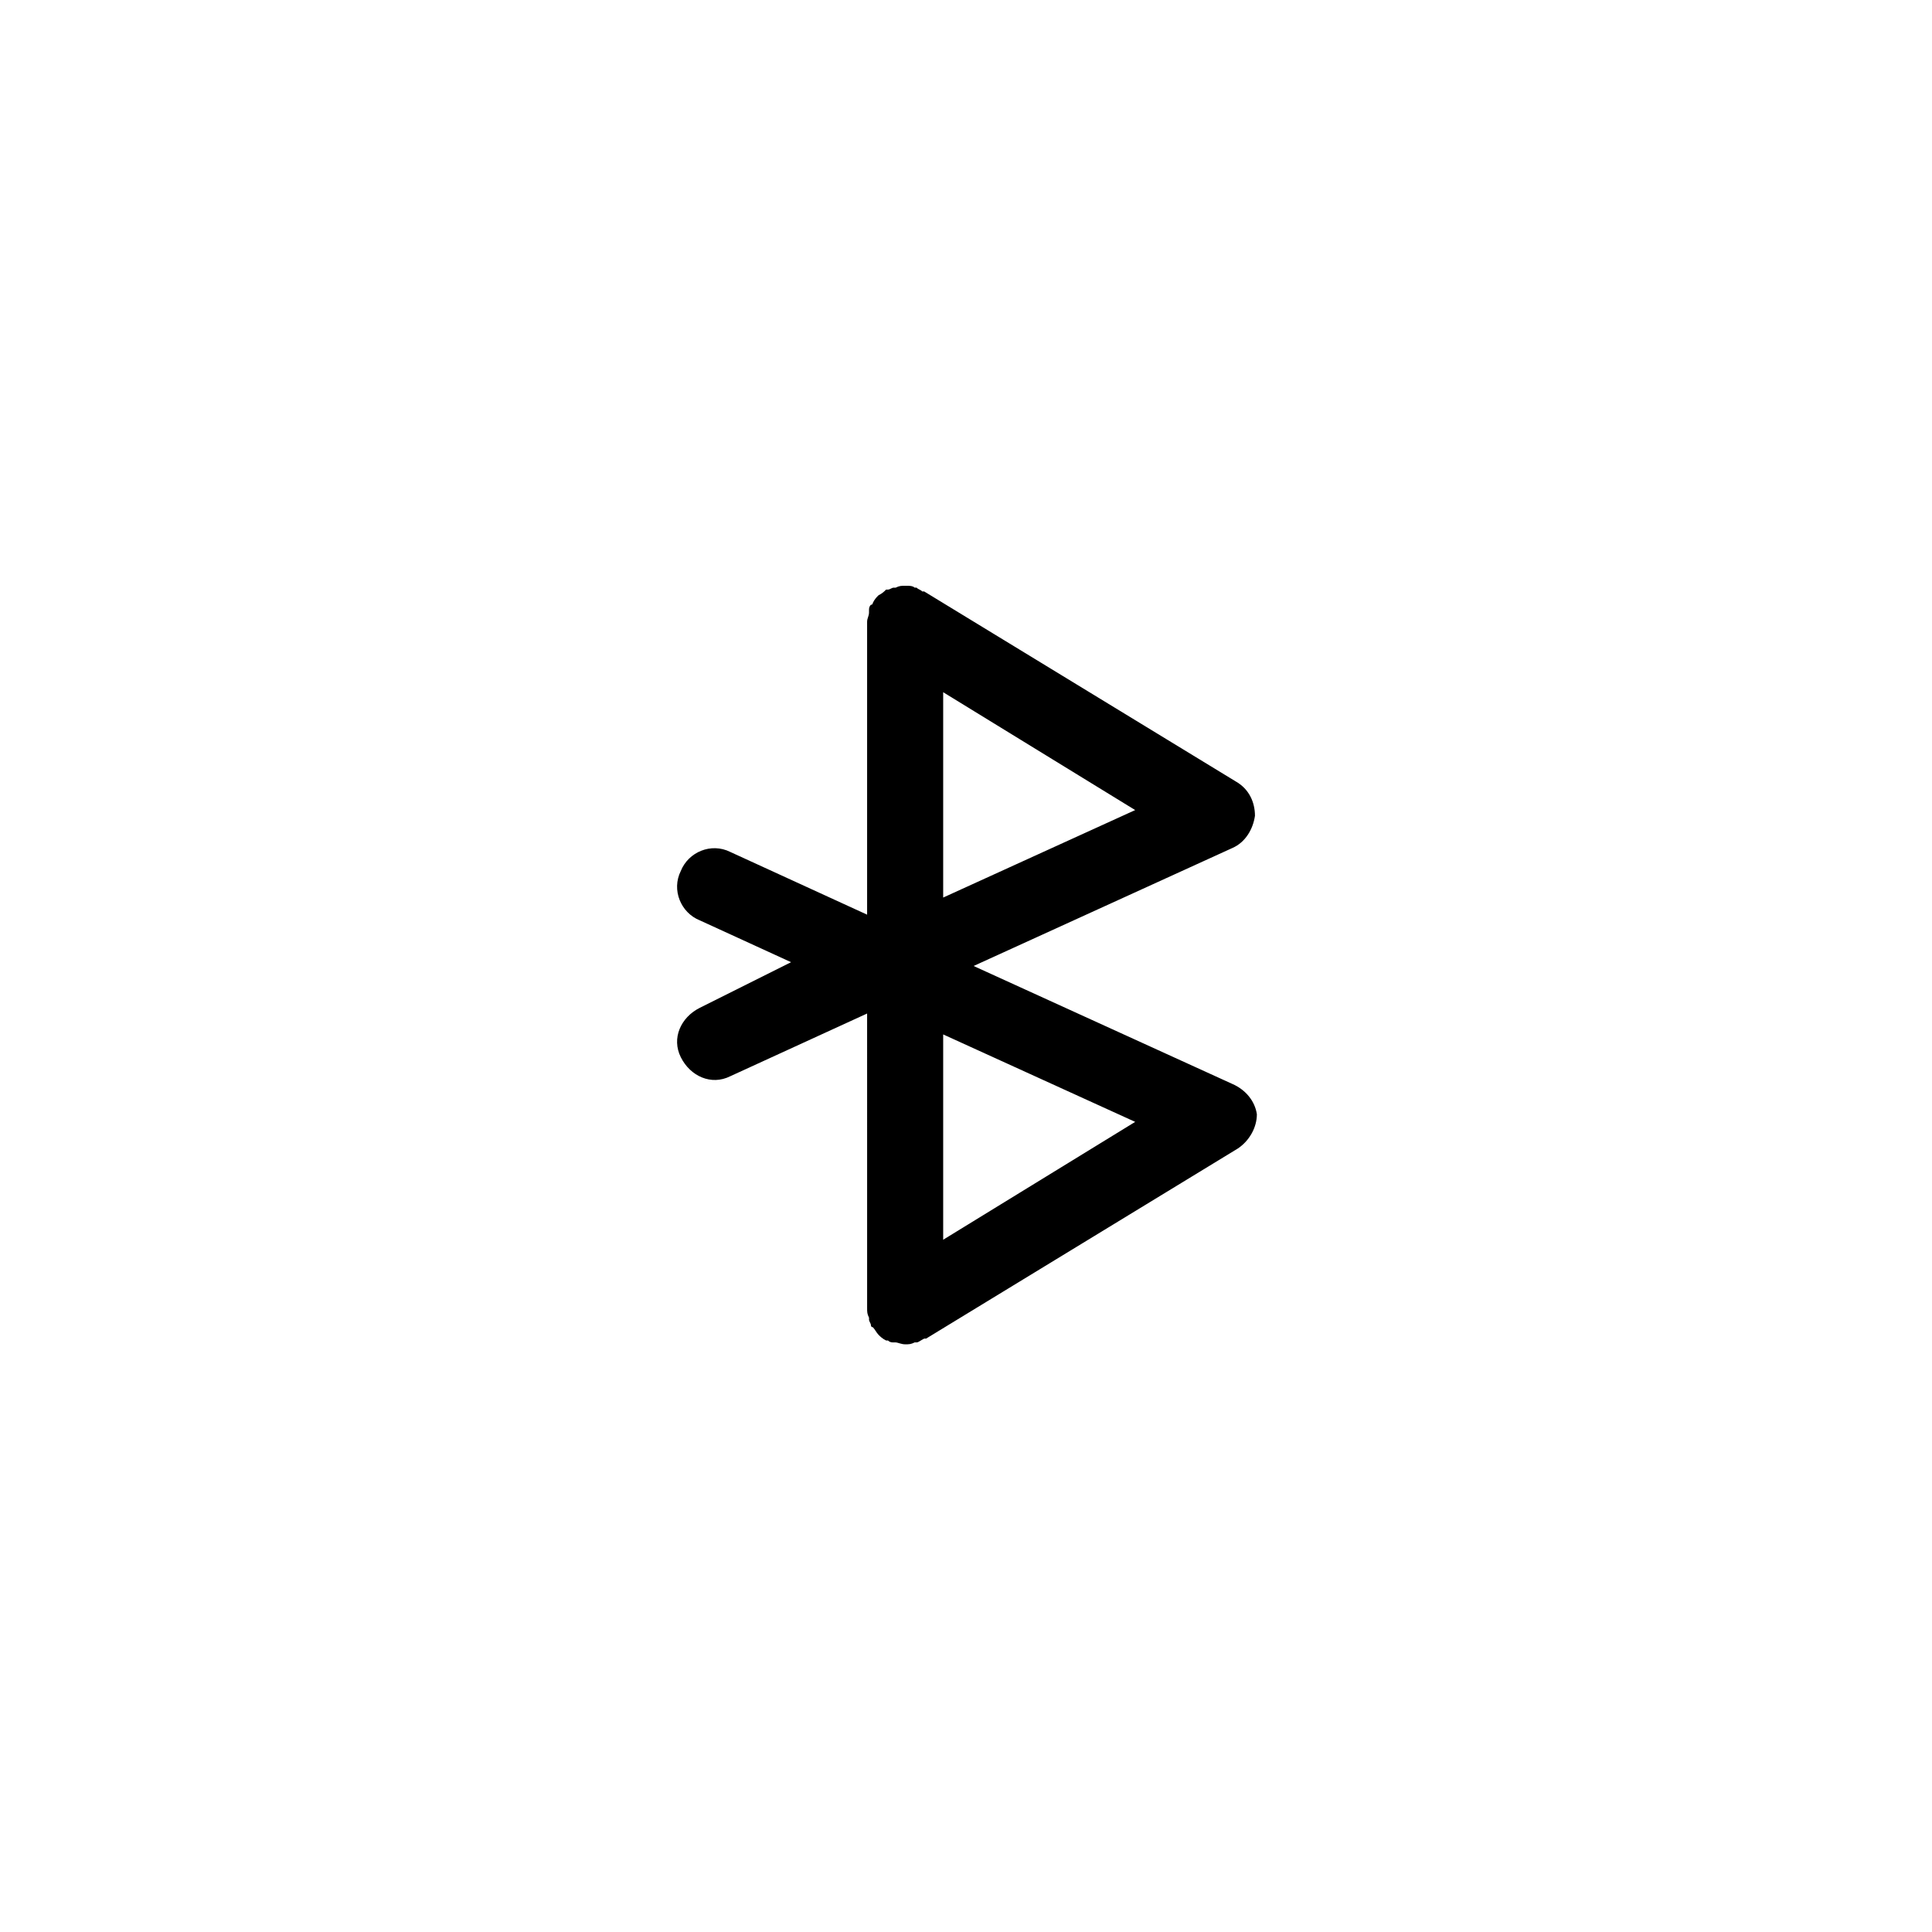
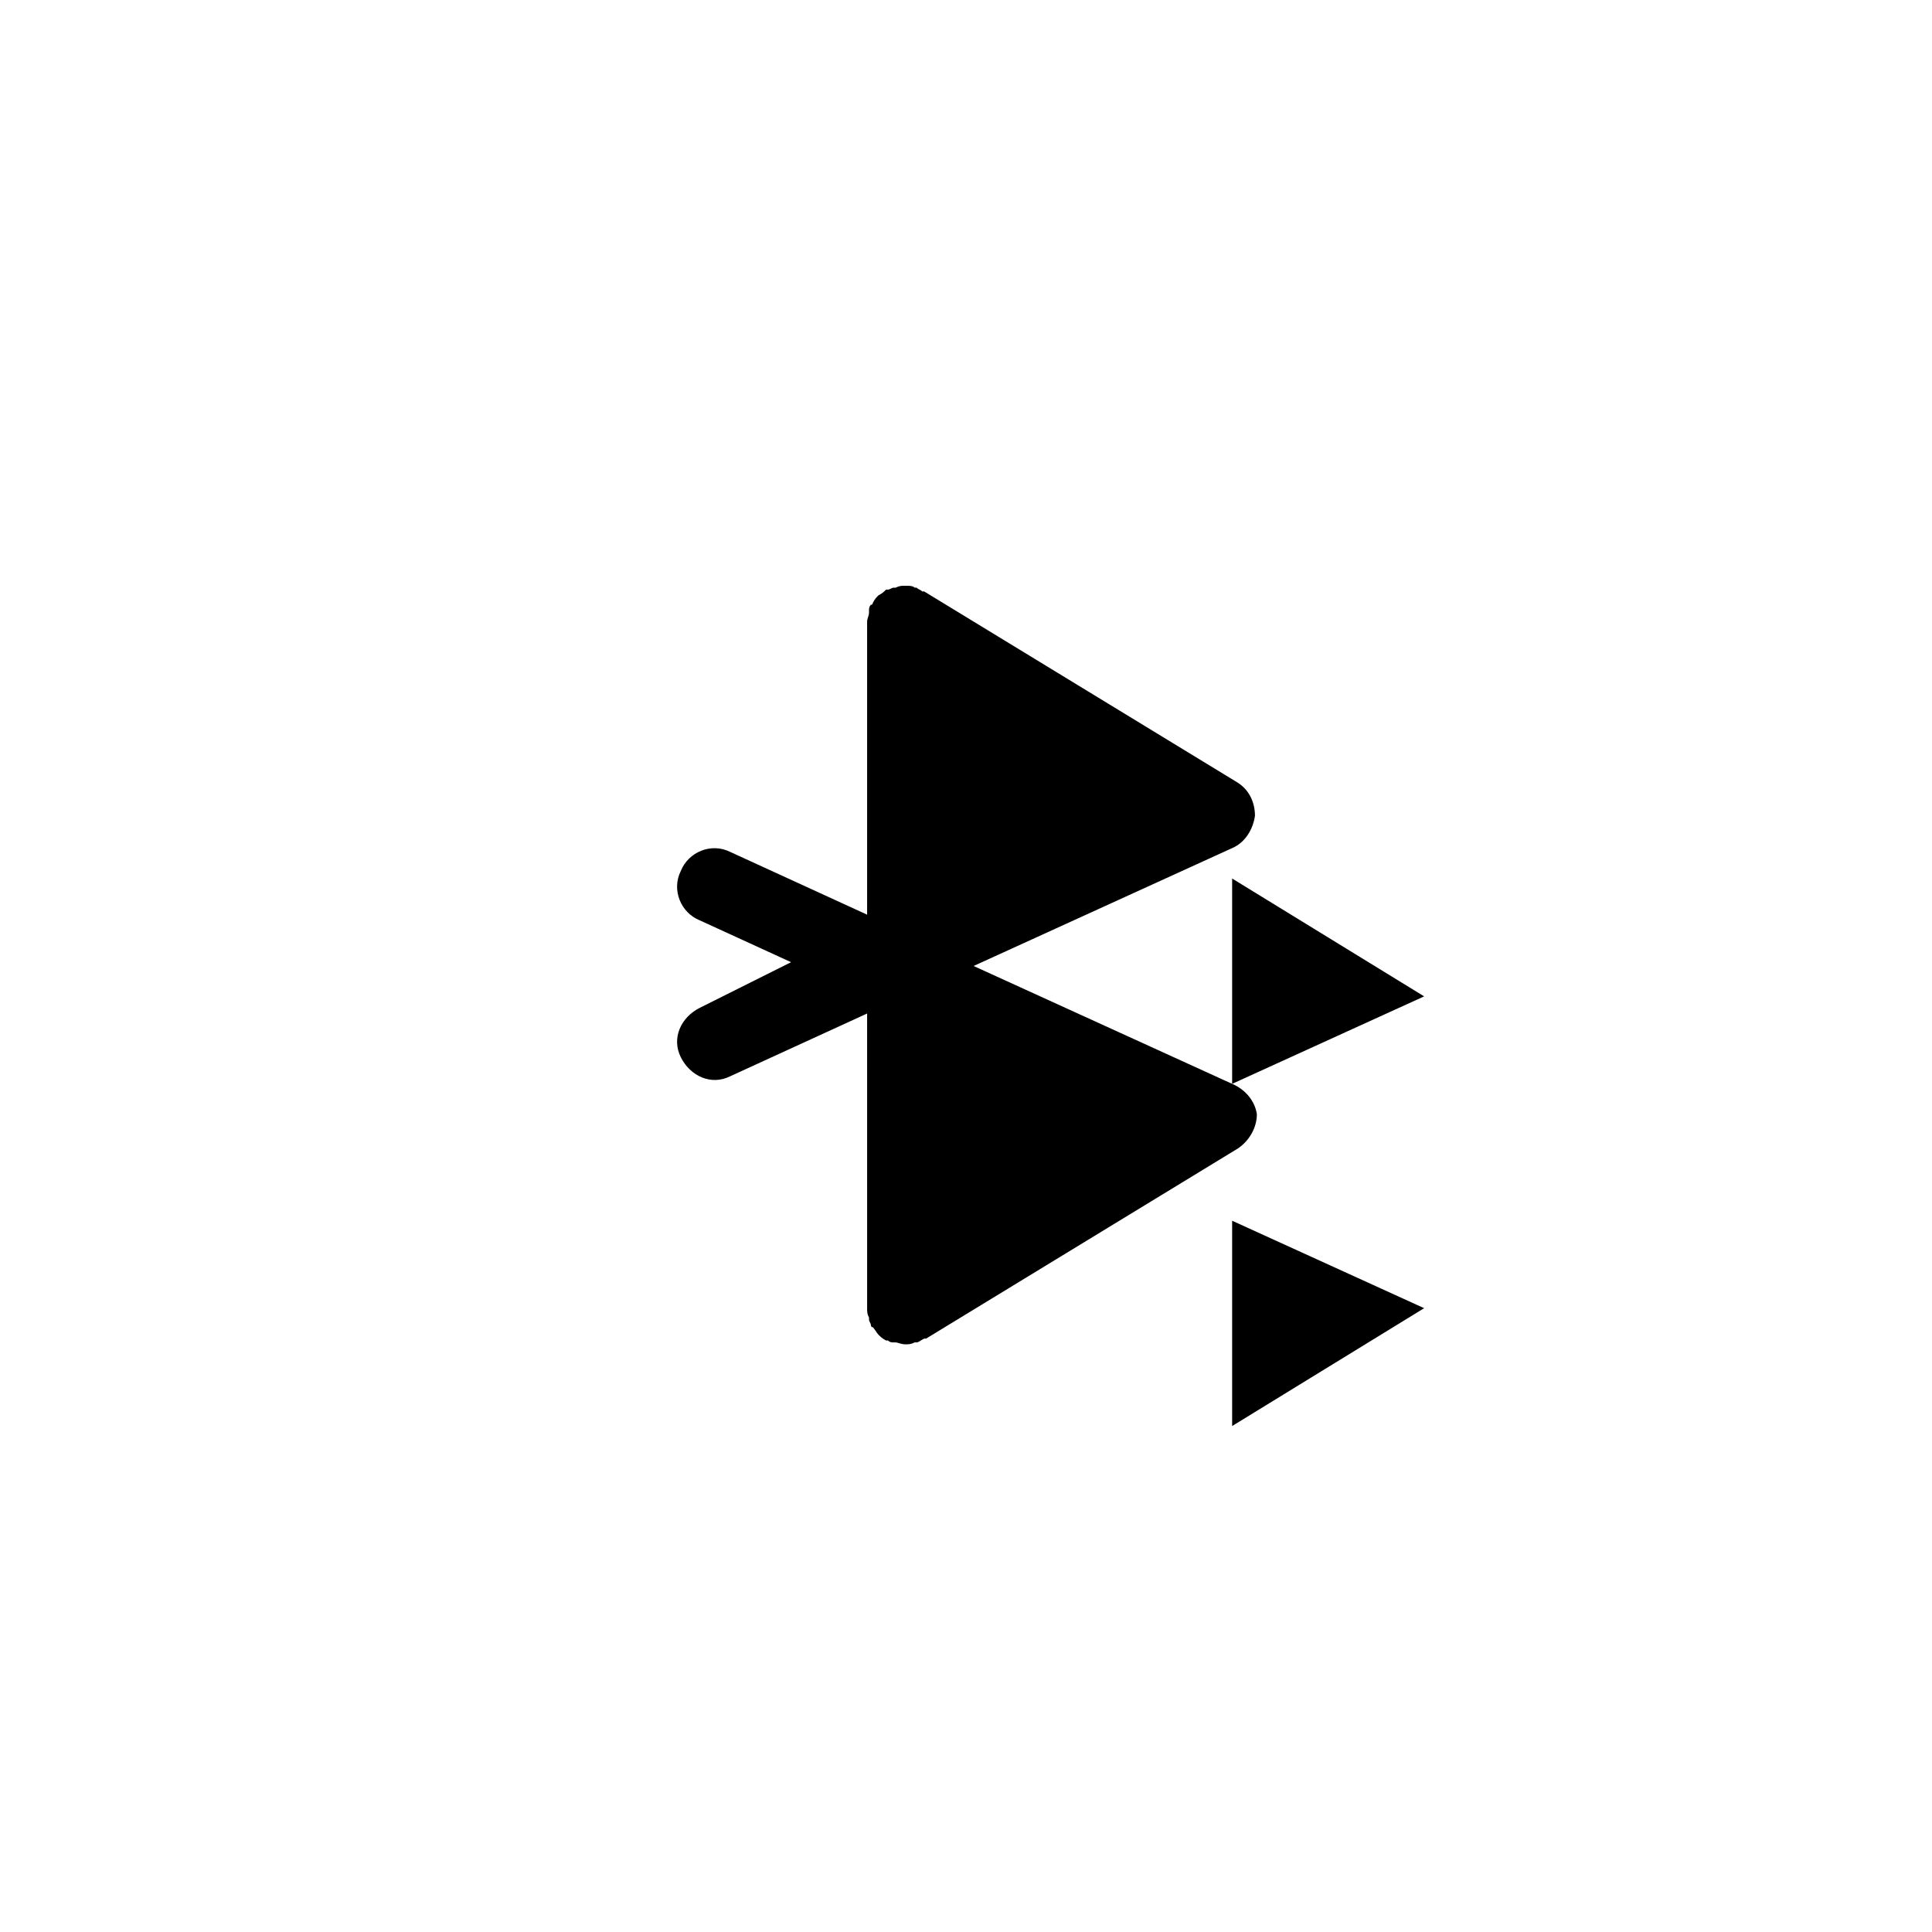
<svg xmlns="http://www.w3.org/2000/svg" fill="#000000" width="800px" height="800px" version="1.1" viewBox="144 144 512 512">
-   <path d="m470.53 431.23-68.516-31.234 68.516-31.238c3.527-1.512 5.543-5.039 6.047-8.566 0-3.527-1.512-7.055-5.039-9.07l-82.625-50.383h-0.504c-0.504-0.504-1.008-0.504-1.512-1.008h-0.504c-0.504-0.496-1.512-0.496-2.016-0.496h-0.504c-1.008 0-1.512 0-2.519 0.504h-0.504c-0.504 0-1.008 0.504-1.512 0.504h-0.504c-0.504 0.504-1.008 1.008-2.016 1.512-0.504 0.504-1.008 1.008-1.512 2.016 0 0 0 0.504-0.504 0.504-0.504 0.504-0.504 1.008-0.504 1.512v0.504c0 1.008-0.504 1.512-0.504 2.519v77.586l-36.273-16.625c-5.039-2.519-11.082 0-13.098 5.039-2.519 5.039 0 11.082 5.039 13.098l24.184 11.082-24.184 12.09c-5.039 2.519-7.559 8.062-5.039 13.098 2.519 5.039 8.062 7.559 13.098 5.039l36.273-16.625 0.004 78.09c0 1.008 0 1.512 0.504 2.519v0.504c0 0.504 0.504 1.008 0.504 1.512 0 0 0 0.504 0.504 0.504 0.504 0.504 1.008 1.512 1.512 2.016 0.504 0.504 1.008 1.008 2.016 1.512h0.504c0.504 0.504 1.008 0.504 1.512 0.504h0.504c0.504 0 1.512 0.504 2.519 0.504 1.008 0 1.512 0 2.519-0.504h0.504c0.504 0 1.008-0.504 2.016-1.008h0.504l82.625-50.383c3.023-2.016 5.039-5.543 5.039-9.07-0.508-3.523-3.027-6.547-6.555-8.059zm-76.578-49.371v-54.414l50.883 31.234zm0 90.684v-54.41l50.883 23.176z" />
+   <path d="m470.53 431.23-68.516-31.234 68.516-31.238c3.527-1.512 5.543-5.039 6.047-8.566 0-3.527-1.512-7.055-5.039-9.07l-82.625-50.383h-0.504c-0.504-0.504-1.008-0.504-1.512-1.008h-0.504c-0.504-0.496-1.512-0.496-2.016-0.496h-0.504c-1.008 0-1.512 0-2.519 0.504h-0.504c-0.504 0-1.008 0.504-1.512 0.504h-0.504c-0.504 0.504-1.008 1.008-2.016 1.512-0.504 0.504-1.008 1.008-1.512 2.016 0 0 0 0.504-0.504 0.504-0.504 0.504-0.504 1.008-0.504 1.512v0.504c0 1.008-0.504 1.512-0.504 2.519v77.586l-36.273-16.625c-5.039-2.519-11.082 0-13.098 5.039-2.519 5.039 0 11.082 5.039 13.098l24.184 11.082-24.184 12.09c-5.039 2.519-7.559 8.062-5.039 13.098 2.519 5.039 8.062 7.559 13.098 5.039l36.273-16.625 0.004 78.09c0 1.008 0 1.512 0.504 2.519v0.504c0 0.504 0.504 1.008 0.504 1.512 0 0 0 0.504 0.504 0.504 0.504 0.504 1.008 1.512 1.512 2.016 0.504 0.504 1.008 1.008 2.016 1.512h0.504c0.504 0.504 1.008 0.504 1.512 0.504h0.504c0.504 0 1.512 0.504 2.519 0.504 1.008 0 1.512 0 2.519-0.504h0.504c0.504 0 1.008-0.504 2.016-1.008h0.504l82.625-50.383c3.023-2.016 5.039-5.543 5.039-9.07-0.508-3.523-3.027-6.547-6.555-8.059zv-54.414l50.883 31.234zm0 90.684v-54.41l50.883 23.176z" />
</svg>